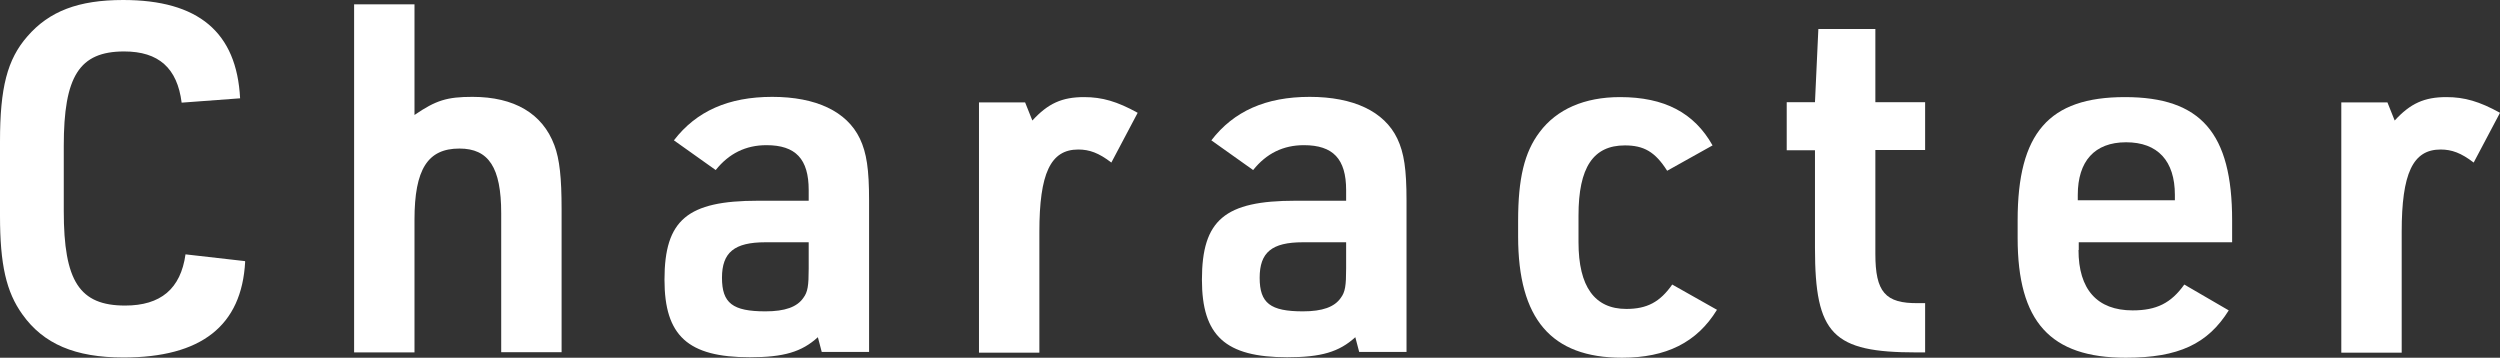
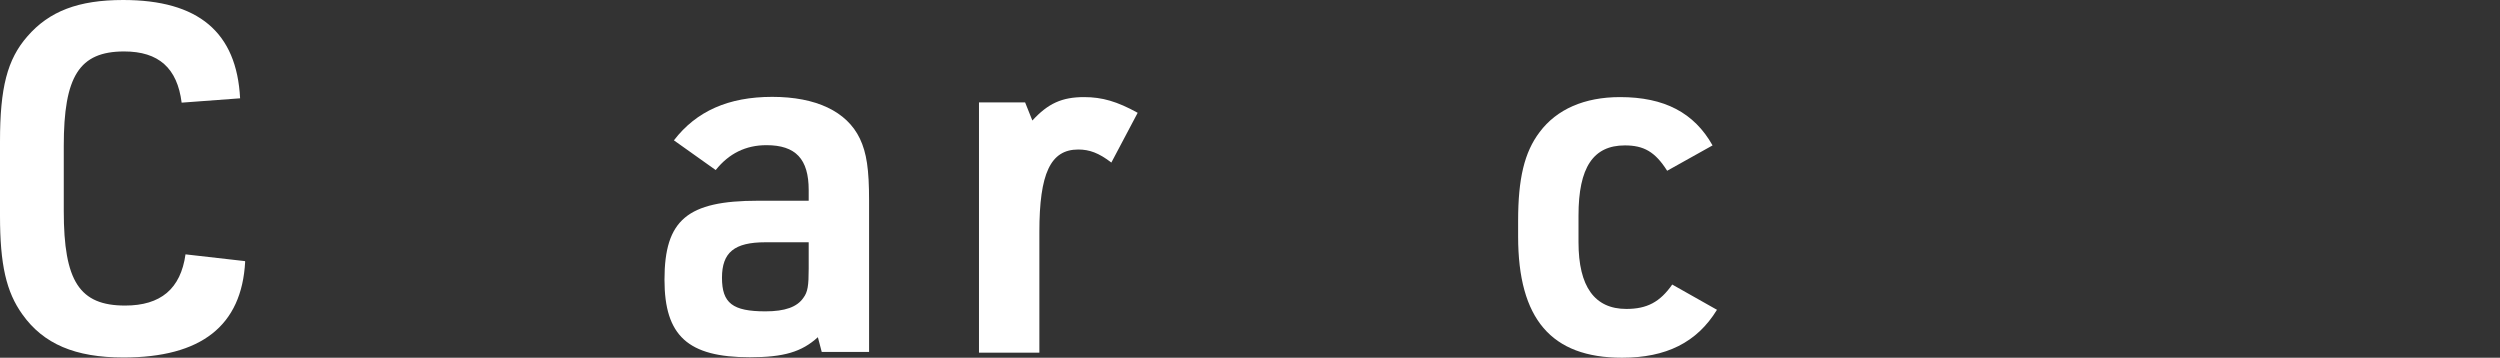
<svg xmlns="http://www.w3.org/2000/svg" id="_レイヤー_2" data-name="レイヤー 2" viewBox="0 0 103.5 14.81">
  <rect x="0" y="0" width="103.5" height="14.81" fill="#333333" stroke="none" />
  <defs>
    <style>
      .cls-1 {
        fill: #fff;
      }
    </style>
  </defs>
  <g id="_レイアウト" data-name="レイアウト">
    <g>
      <path class="cls-1" d="M10.15,10.83c-.14,2.66-1.82,3.97-5.04,3.97-2,0-3.31-.56-4.18-1.78-.67-.93-.93-2.06-.93-4.09v-3.07C0,3.63.3,2.46,1.13,1.51,2.04.46,3.25,0,5.1,0c3.11,0,4.7,1.33,4.84,4.07l-2.42.18c-.18-1.43-.95-2.12-2.38-2.12-1.86,0-2.5,1.03-2.5,3.91v2.7c0,2.9.65,3.91,2.54,3.91,1.47,0,2.3-.69,2.5-2.12l2.46.28Z" />
-       <path class="cls-1" d="M14.66.18h2.5v4.58c.89-.61,1.35-.75,2.4-.75,1.73,0,2.9.69,3.39,2,.22.58.3,1.37.3,2.64v5.93h-2.5v-5.75c0-1.9-.52-2.68-1.73-2.68-1.31,0-1.86.85-1.86,2.95v5.49h-2.5V.18Z" />
      <path class="cls-1" d="M33.48,7.87c0-1.29-.54-1.86-1.75-1.86-.85,0-1.55.34-2.1,1.03l-1.73-1.23c.93-1.21,2.26-1.8,4.07-1.8s3.09.6,3.63,1.73c.28.59.38,1.27.38,2.56v6.27h-1.96l-.16-.61c-.67.61-1.41.83-2.82.83-2.56,0-3.53-.89-3.53-3.21,0-2.48.95-3.27,3.87-3.27h2.1v-.46ZM31.69,10.03c-1.29,0-1.8.42-1.8,1.47s.44,1.39,1.8,1.39c.81,0,1.31-.18,1.57-.56.18-.24.22-.5.22-1.21v-1.09h-1.79Z" />
      <path class="cls-1" d="M40.52,4.24h1.92l.3.75c.65-.71,1.23-.97,2.14-.97.75,0,1.37.18,2.22.65l-1.09,2.06c-.52-.4-.91-.54-1.37-.54-1.15,0-1.61.99-1.61,3.41v5h-2.5V4.24Z" />
-       <path class="cls-1" d="M55.73,7.87c0-1.29-.54-1.86-1.75-1.86-.85,0-1.55.34-2.1,1.03l-1.73-1.23c.93-1.21,2.26-1.8,4.07-1.8s3.09.6,3.63,1.73c.28.59.38,1.27.38,2.56v6.27h-1.96l-.16-.61c-.67.61-1.41.83-2.82.83-2.56,0-3.53-.89-3.53-3.21,0-2.48.95-3.27,3.87-3.27h2.1v-.46ZM53.94,10.03c-1.29,0-1.79.42-1.79,1.47s.44,1.39,1.79,1.39c.81,0,1.31-.18,1.57-.56.18-.24.22-.5.22-1.21v-1.09h-1.8Z" />
      <path class="cls-1" d="M71.08,12.83c-.83,1.35-2.1,1.98-3.93,1.98-2.93,0-4.3-1.61-4.3-5.02v-.65c0-1.75.26-2.84.89-3.67.71-.95,1.86-1.45,3.33-1.45,1.84,0,3.07.65,3.83,2l-1.88,1.05c-.5-.79-.97-1.05-1.75-1.05-1.31,0-1.92.91-1.92,2.9v1.11c0,1.84.67,2.76,1.98,2.76.85,0,1.39-.28,1.9-1.01l1.86,1.05Z" />
-       <path class="cls-1" d="M73.97,6.21v-1.98h1.17l.14-3.03h2.36v3.03h2.06v1.98h-2.06v4.3c0,1.57.4,2.06,1.78,2.04h.28v2.04h-.36c-3.47,0-4.2-.75-4.2-4.32v-4.05h-1.17Z" />
-       <path class="cls-1" d="M86.05,10.35c0,1.63.77,2.5,2.24,2.5.99,0,1.59-.3,2.14-1.07l1.84,1.07c-.87,1.39-2.08,1.96-4.26,1.96-3.13,0-4.48-1.49-4.48-4.96v-.73c0-3.61,1.29-5.1,4.44-5.1s4.44,1.49,4.44,5.1v.91h-6.35v.32ZM90.04,8.29v-.22c0-1.41-.71-2.18-2.02-2.18s-2,.79-2,2.18v.22h4.01Z" />
-       <path class="cls-1" d="M96.92,4.24h1.92l.3.75c.65-.71,1.23-.97,2.14-.97.75,0,1.37.18,2.22.65l-1.09,2.06c-.52-.4-.91-.54-1.37-.54-1.15,0-1.61.99-1.61,3.41v5h-2.5V4.24Z" />
    </g>
  </g>
</svg>